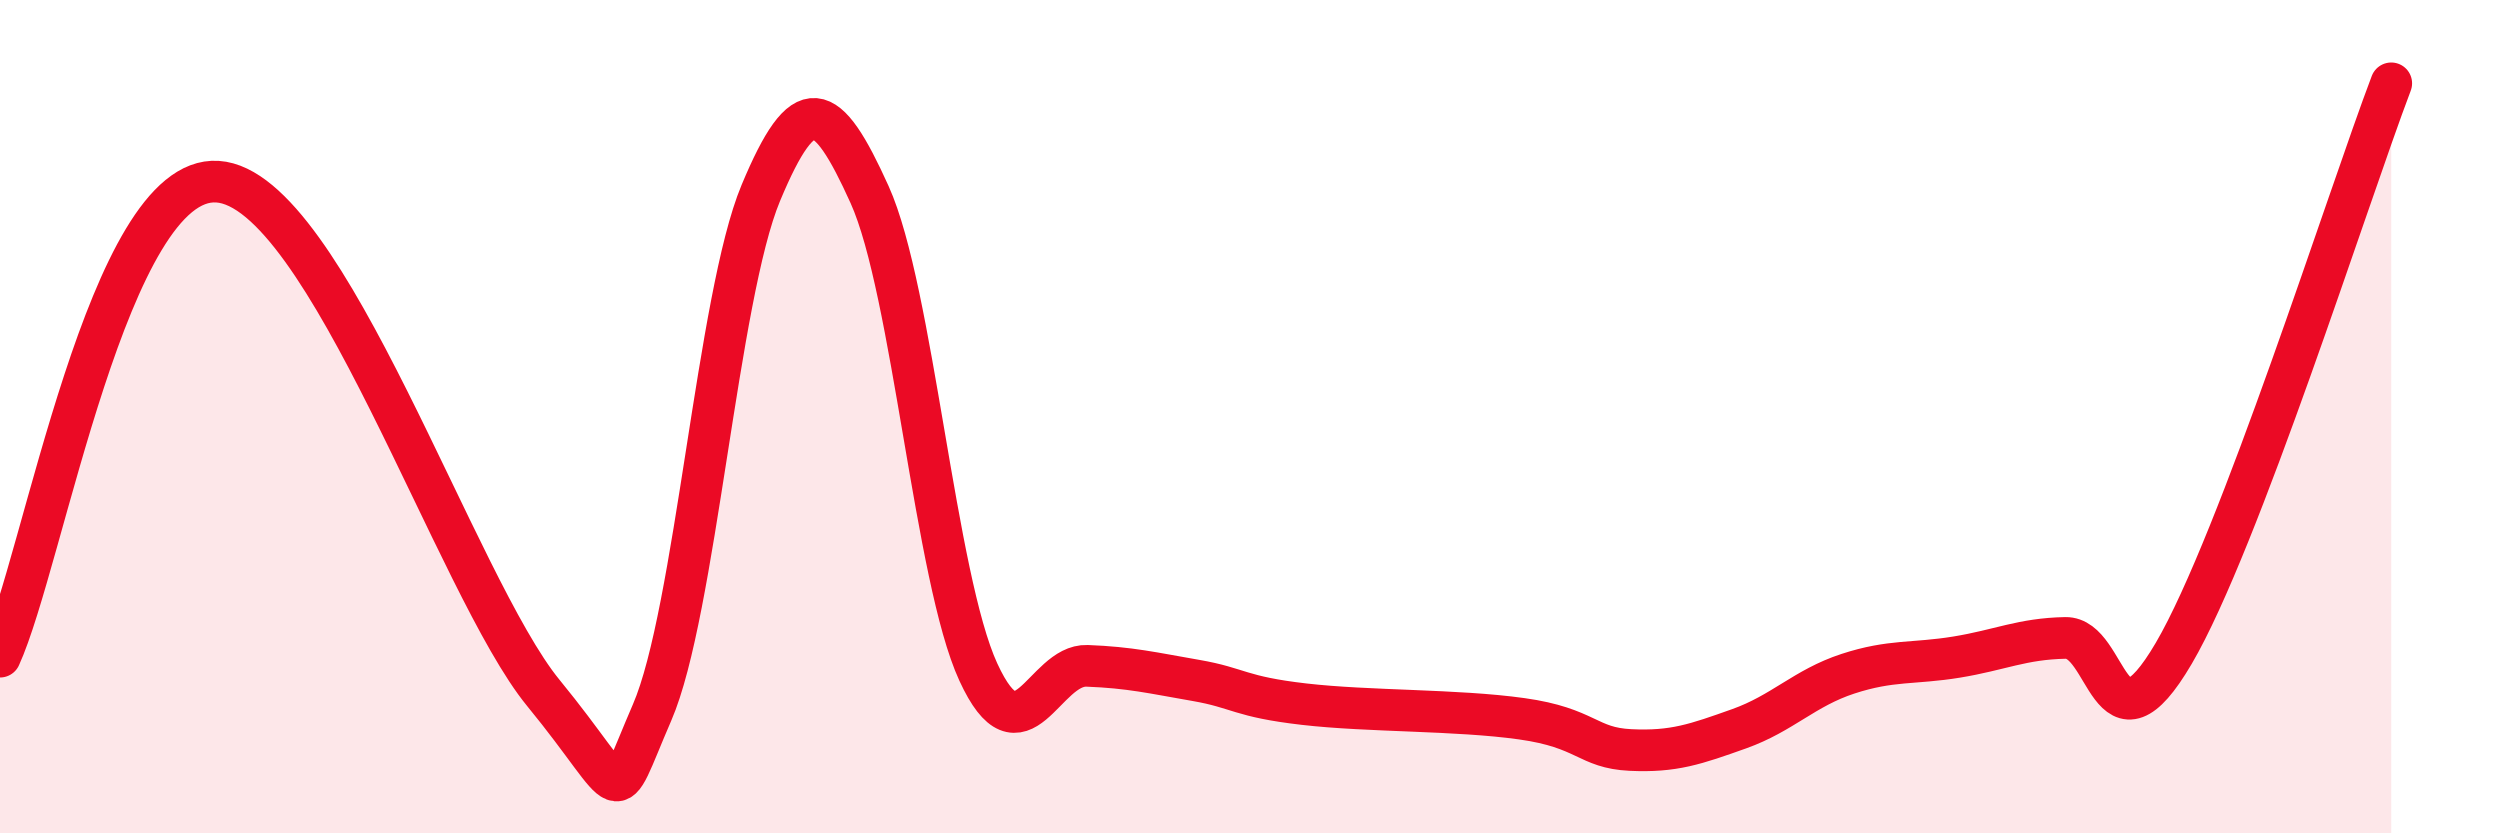
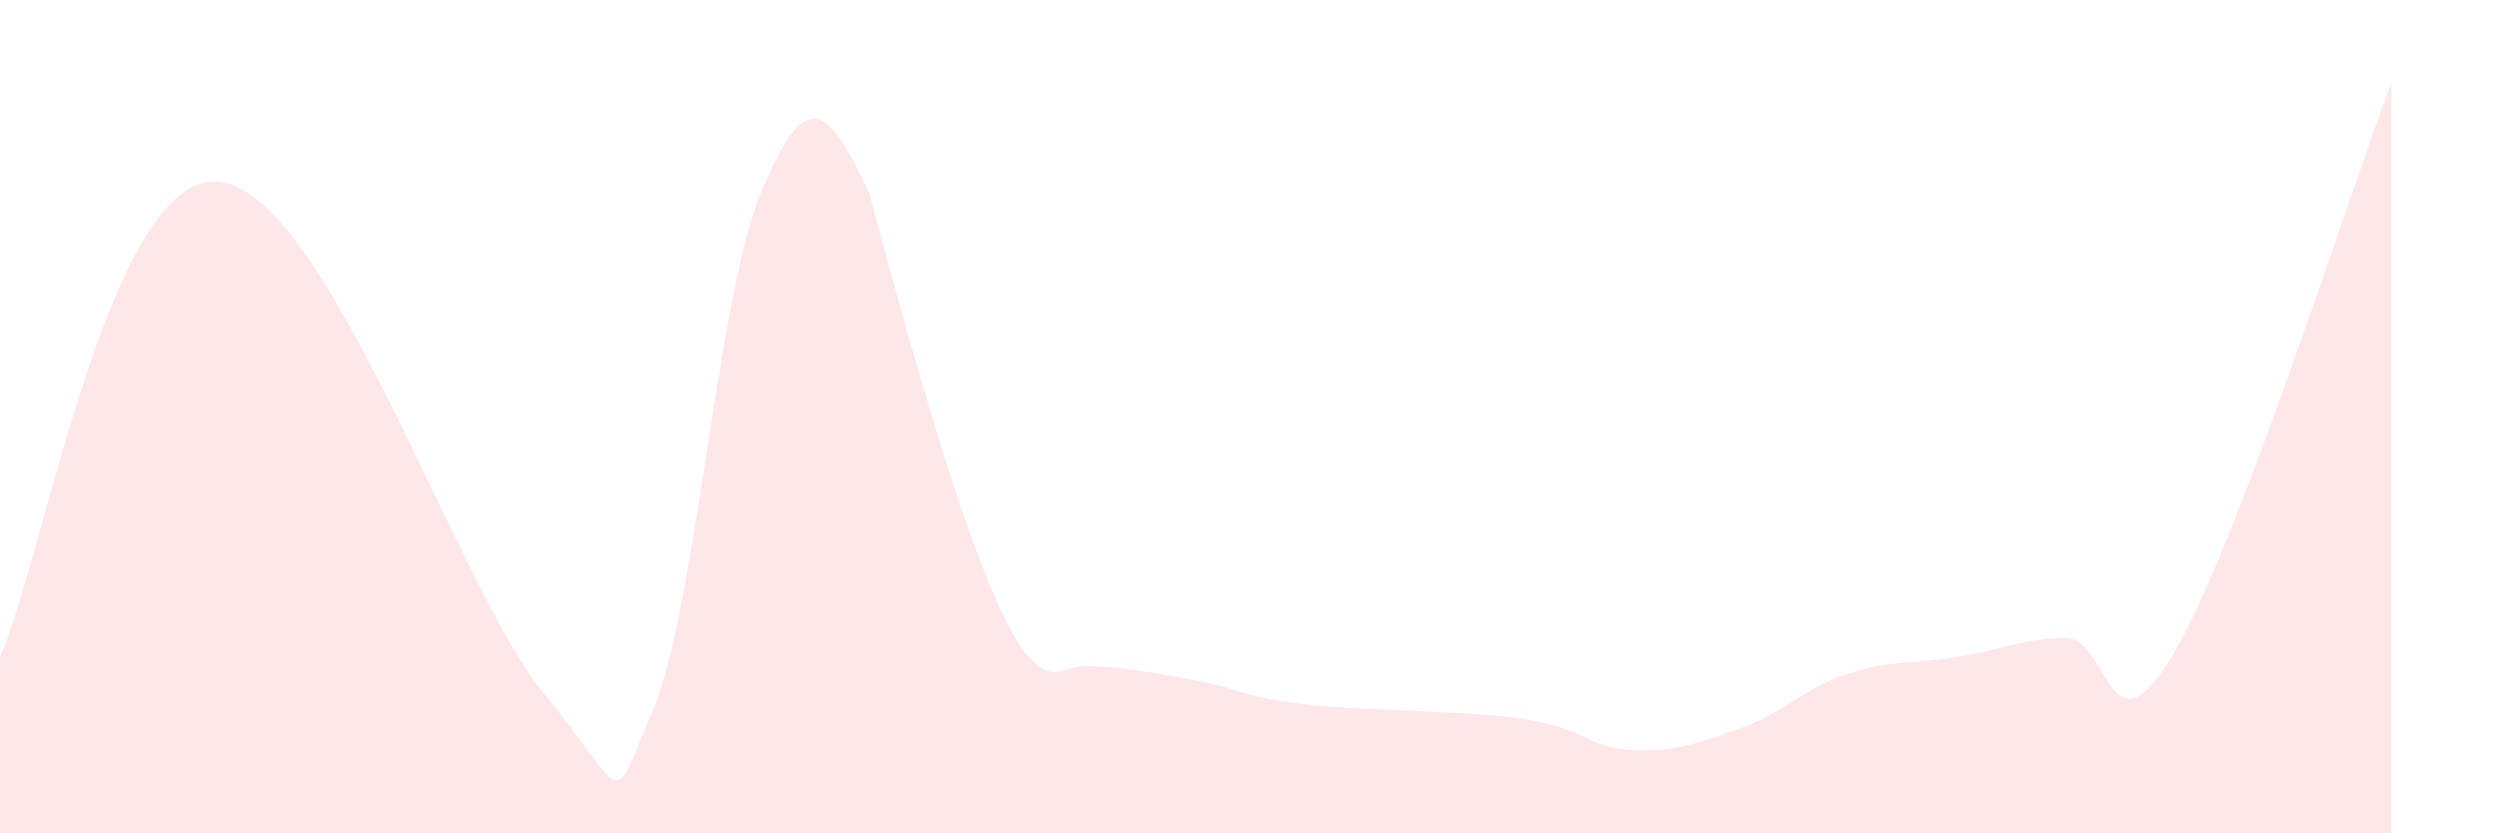
<svg xmlns="http://www.w3.org/2000/svg" width="60" height="20" viewBox="0 0 60 20">
-   <path d="M 0,15.76 C 1.04,13.48 2.61,4.19 5.22,4.36 C 7.83,4.53 10.95,14.08 13.04,16.63 C 15.13,19.18 14.61,19.5 15.65,17.1 C 16.69,14.7 17.22,7.12 18.26,4.63 C 19.3,2.14 19.83,2.37 20.87,4.67 C 21.91,6.97 22.44,13.87 23.48,16.13 C 24.52,18.39 25.05,15.94 26.09,15.98 C 27.13,16.02 27.66,16.15 28.7,16.33 C 29.74,16.51 29.74,16.72 31.3,16.9 C 32.86,17.08 34.95,17.03 36.52,17.25 C 38.09,17.47 38.09,17.95 39.13,18 C 40.17,18.05 40.7,17.86 41.74,17.49 C 42.78,17.12 43.31,16.51 44.35,16.17 C 45.39,15.83 45.92,15.94 46.96,15.77 C 48,15.6 48.53,15.33 49.57,15.31 C 50.61,15.29 50.61,18.34 52.17,15.68 C 53.73,13.02 56.35,4.74 57.39,2L57.39 20L0 20Z" fill="#EB0A25" opacity="0.1" stroke-linecap="round" stroke-linejoin="round" />
-   <path d="M 0,15.76 C 1.04,13.48 2.61,4.19 5.22,4.36 C 7.83,4.53 10.95,14.08 13.04,16.63 C 15.13,19.18 14.61,19.5 15.65,17.1 C 16.69,14.7 17.22,7.12 18.26,4.63 C 19.3,2.14 19.83,2.37 20.87,4.67 C 21.91,6.97 22.44,13.87 23.48,16.13 C 24.52,18.39 25.05,15.94 26.09,15.98 C 27.13,16.02 27.66,16.15 28.7,16.33 C 29.74,16.51 29.74,16.72 31.3,16.9 C 32.86,17.08 34.95,17.03 36.52,17.25 C 38.09,17.47 38.09,17.95 39.13,18 C 40.17,18.05 40.7,17.86 41.74,17.49 C 42.78,17.12 43.31,16.51 44.35,16.17 C 45.39,15.83 45.92,15.94 46.96,15.77 C 48,15.6 48.53,15.33 49.57,15.31 C 50.61,15.29 50.61,18.34 52.17,15.68 C 53.73,13.02 56.35,4.74 57.39,2" stroke="#EB0A25" stroke-width="1" fill="none" stroke-linecap="round" stroke-linejoin="round" />
+   <path d="M 0,15.76 C 1.04,13.48 2.61,4.19 5.22,4.36 C 7.83,4.53 10.95,14.08 13.04,16.63 C 15.13,19.18 14.61,19.5 15.65,17.1 C 16.69,14.7 17.22,7.12 18.26,4.63 C 19.3,2.14 19.83,2.37 20.87,4.67 C 24.52,18.39 25.05,15.94 26.09,15.98 C 27.13,16.02 27.66,16.15 28.7,16.33 C 29.74,16.51 29.74,16.72 31.3,16.9 C 32.86,17.08 34.95,17.03 36.52,17.25 C 38.09,17.47 38.09,17.95 39.13,18 C 40.17,18.05 40.7,17.86 41.74,17.49 C 42.78,17.12 43.31,16.51 44.35,16.17 C 45.39,15.83 45.92,15.94 46.96,15.77 C 48,15.6 48.53,15.33 49.57,15.31 C 50.61,15.29 50.61,18.34 52.17,15.68 C 53.73,13.02 56.35,4.74 57.39,2L57.39 20L0 20Z" fill="#EB0A25" opacity="0.1" stroke-linecap="round" stroke-linejoin="round" />
</svg>